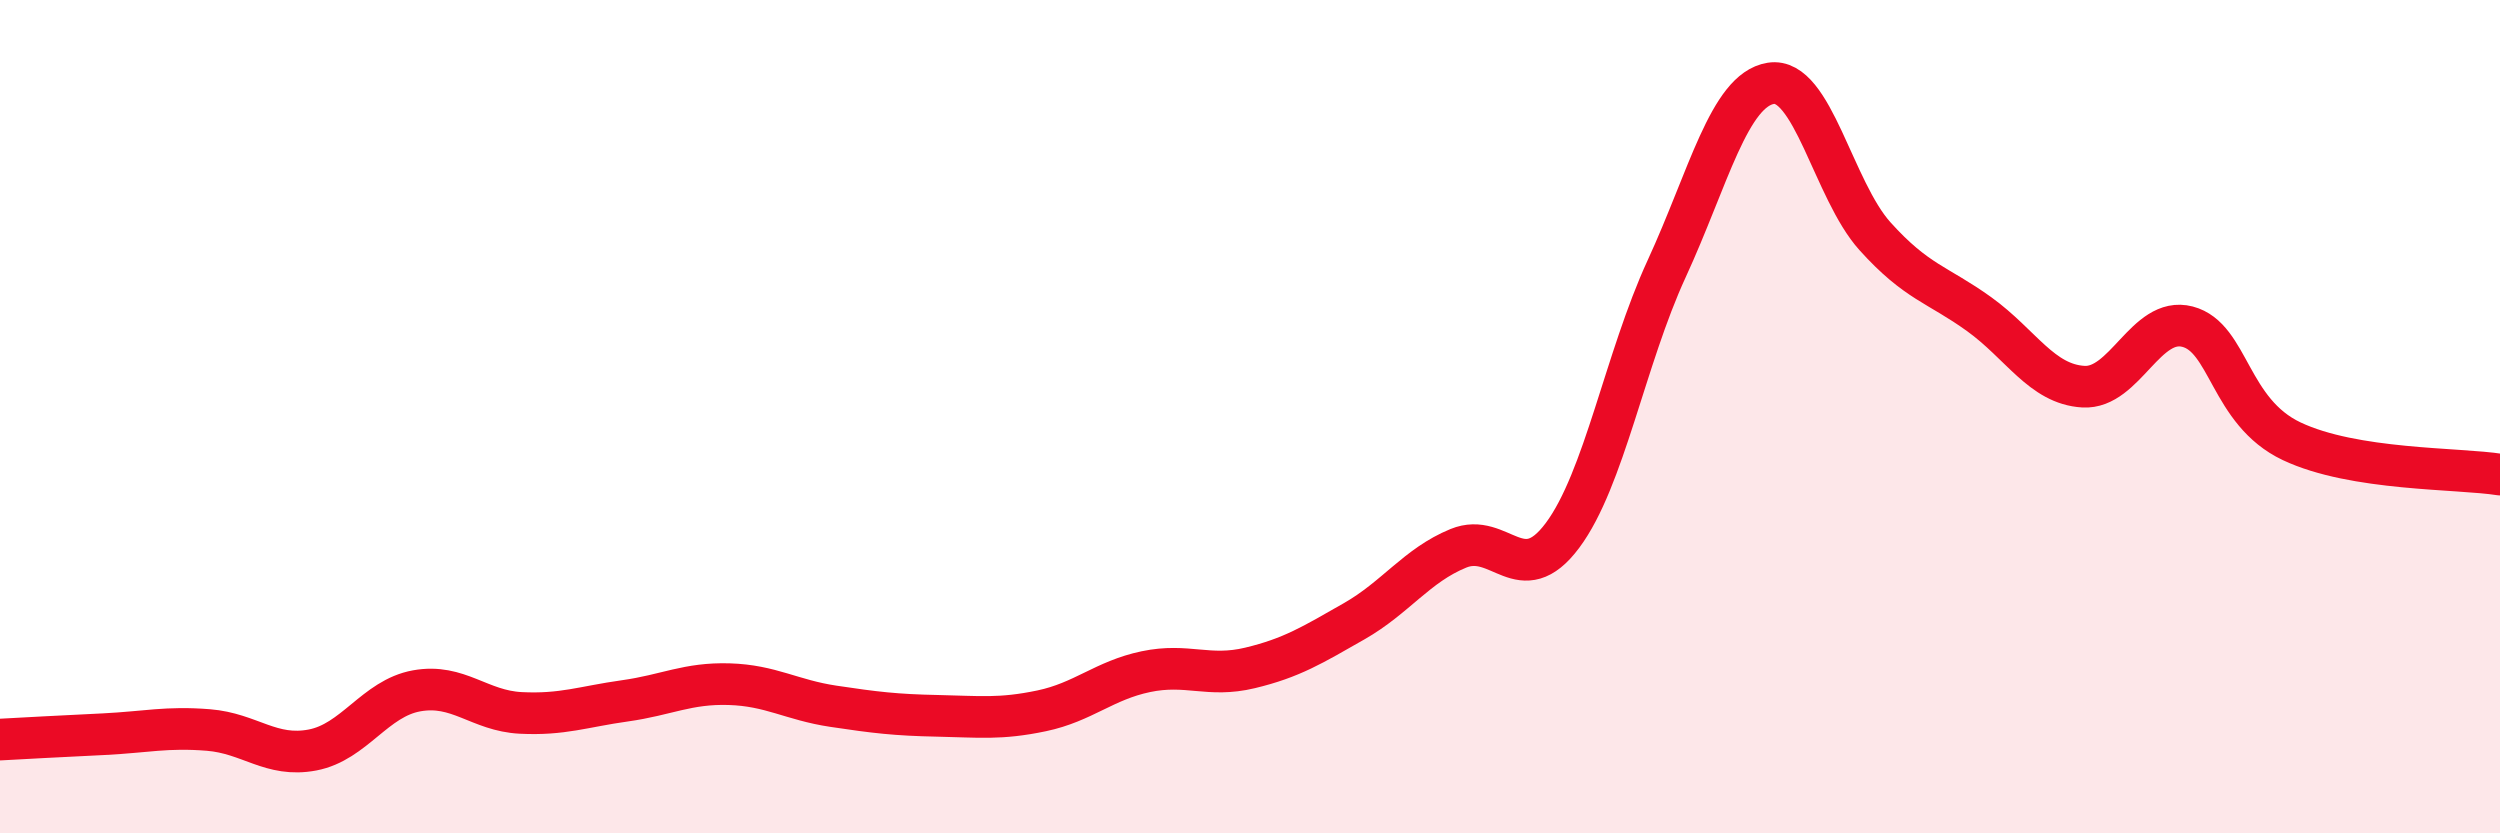
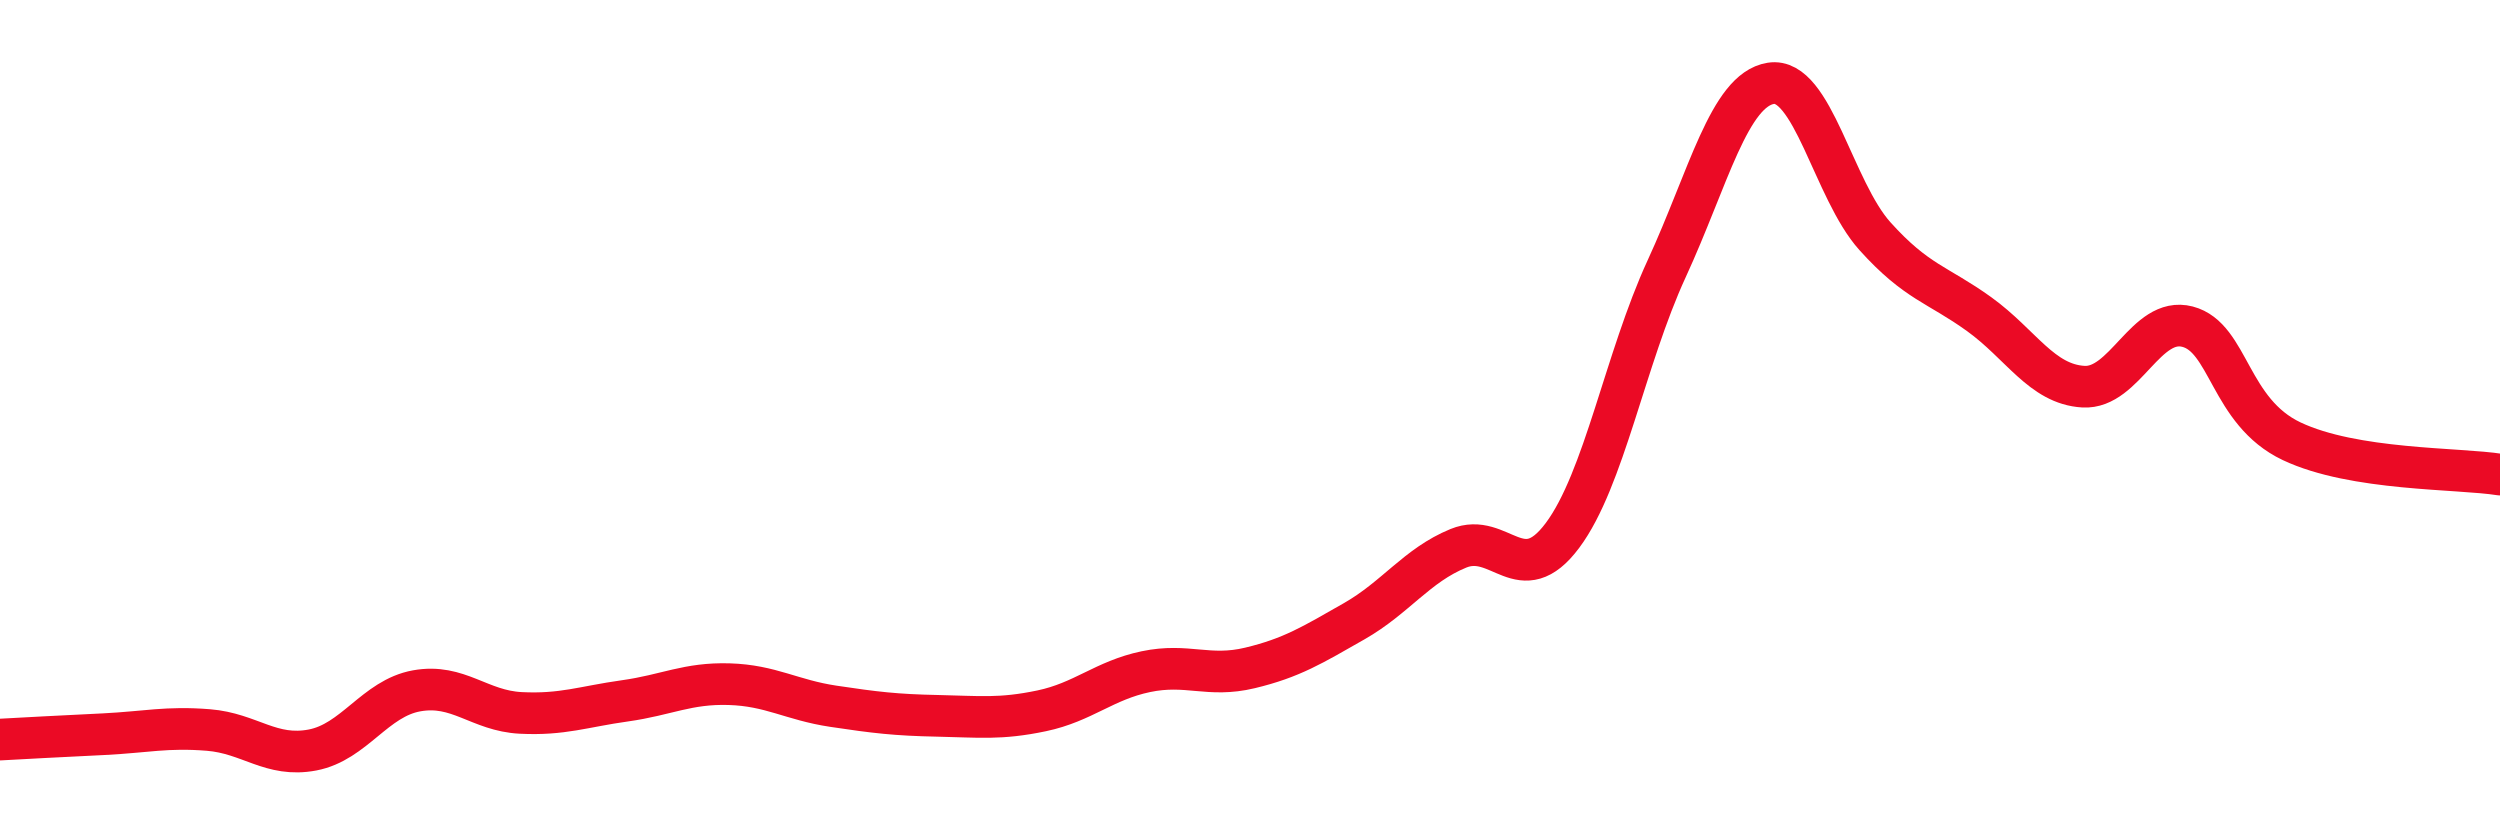
<svg xmlns="http://www.w3.org/2000/svg" width="60" height="20" viewBox="0 0 60 20">
-   <path d="M 0,17.75 C 0.5,17.72 1.5,17.67 2.5,17.62 C 3.5,17.57 4,17.44 5,17.52 C 6,17.6 6.5,18.19 7.5,18 C 8.5,17.81 9,16.76 10,16.58 C 11,16.4 11.5,17.06 12.5,17.11 C 13.5,17.16 14,16.96 15,16.82 C 16,16.68 16.5,16.39 17.5,16.42 C 18.5,16.45 19,16.8 20,16.95 C 21,17.1 21.5,17.16 22.5,17.18 C 23.5,17.2 24,17.27 25,17.06 C 26,16.85 26.5,16.33 27.5,16.12 C 28.5,15.91 29,16.27 30,16.03 C 31,15.79 31.5,15.48 32.5,14.91 C 33.5,14.34 34,13.57 35,13.16 C 36,12.75 36.5,14.19 37.5,12.85 C 38.5,11.51 39,8.62 40,6.45 C 41,4.28 41.5,2.16 42.5,2 C 43.5,1.84 44,4.56 45,5.67 C 46,6.78 46.5,6.82 47.5,7.54 C 48.5,8.26 49,9.22 50,9.28 C 51,9.34 51.5,7.58 52.5,7.84 C 53.5,8.1 53.5,9.88 55,10.59 C 56.5,11.3 59,11.23 60,11.39L60 20L0 20Z" fill="#EB0A25" opacity="0.1" stroke-linecap="round" stroke-linejoin="round" />
  <path d="M 0,17.75 C 0.5,17.72 1.5,17.67 2.5,17.62 C 3.5,17.57 4,17.44 5,17.52 C 6,17.6 6.5,18.19 7.5,18 C 8.5,17.81 9,16.76 10,16.58 C 11,16.4 11.5,17.06 12.5,17.11 C 13.5,17.16 14,16.96 15,16.82 C 16,16.68 16.5,16.39 17.5,16.42 C 18.5,16.45 19,16.8 20,16.95 C 21,17.1 21.5,17.16 22.5,17.18 C 23.5,17.2 24,17.27 25,17.06 C 26,16.85 26.5,16.33 27.5,16.12 C 28.5,15.91 29,16.27 30,16.03 C 31,15.79 31.5,15.48 32.5,14.91 C 33.5,14.34 34,13.57 35,13.16 C 36,12.75 36.5,14.19 37.5,12.85 C 38.5,11.51 39,8.62 40,6.45 C 41,4.28 41.5,2.16 42.5,2 C 43.5,1.84 44,4.56 45,5.67 C 46,6.78 46.5,6.82 47.5,7.54 C 48.5,8.26 49,9.22 50,9.28 C 51,9.34 51.5,7.58 52.5,7.84 C 53.5,8.1 53.5,9.88 55,10.59 C 56.5,11.3 59,11.23 60,11.39" stroke="#EB0A25" stroke-width="1" fill="none" stroke-linecap="round" stroke-linejoin="round" />
</svg>